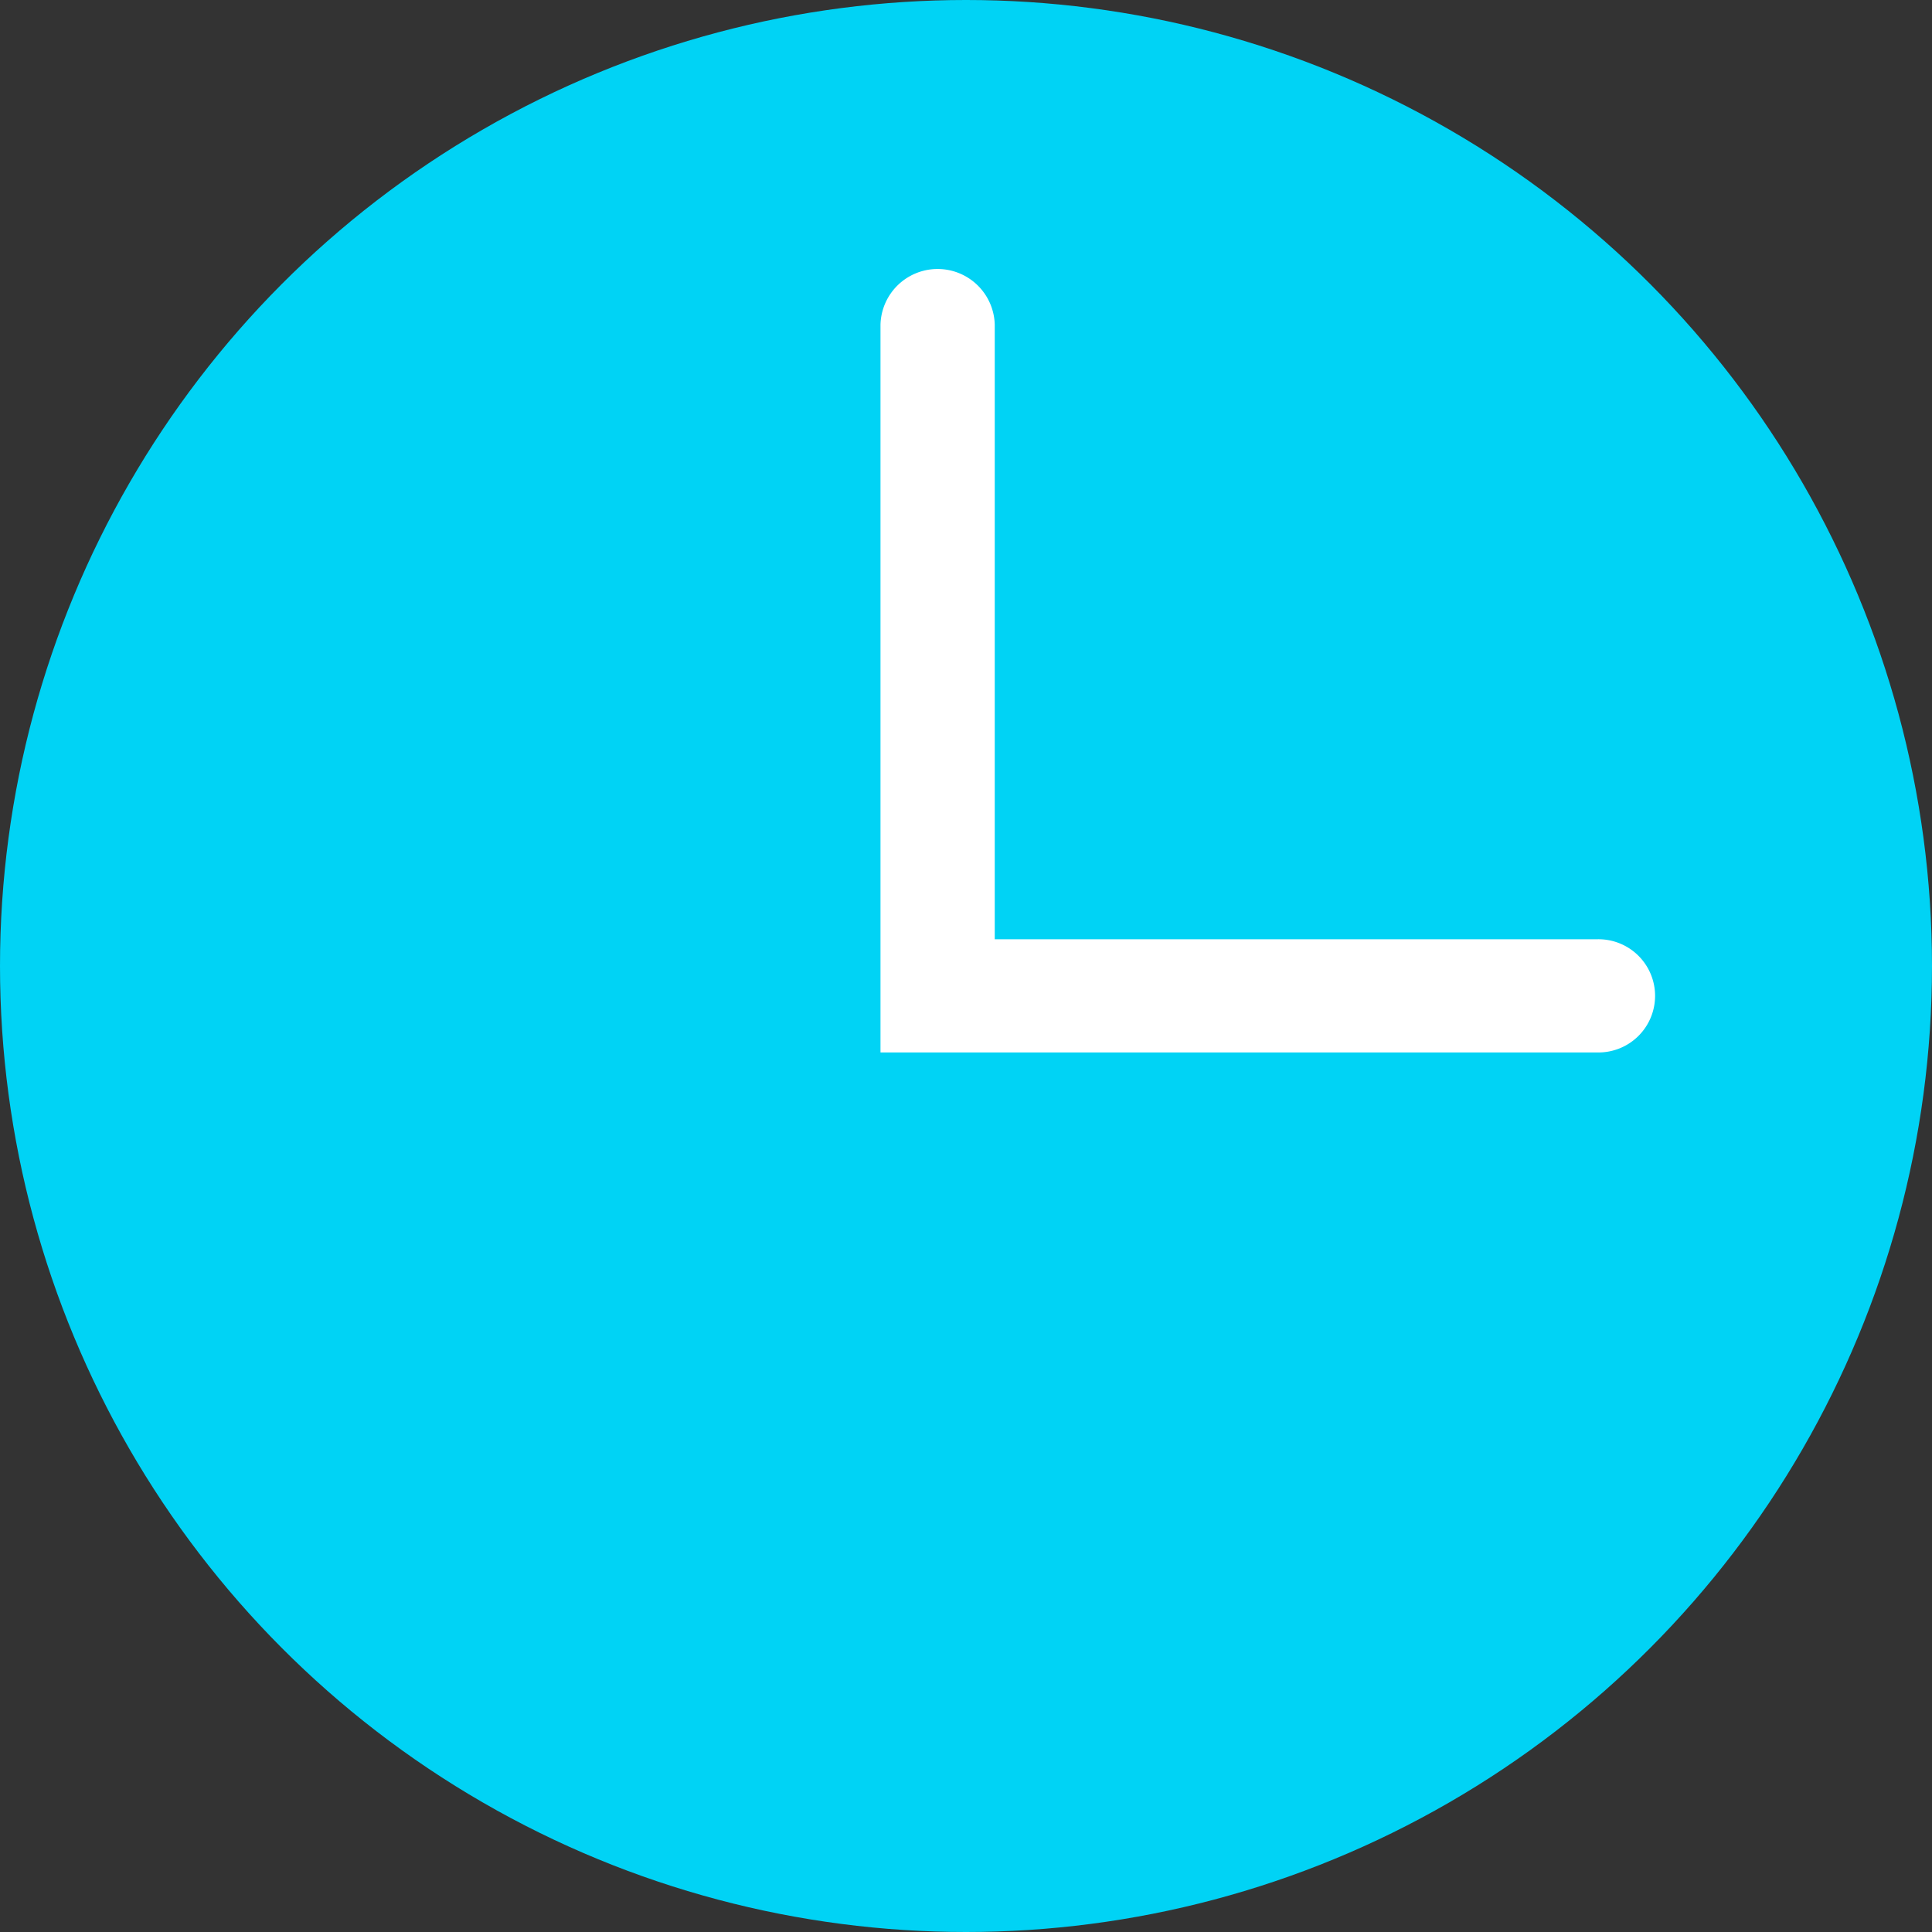
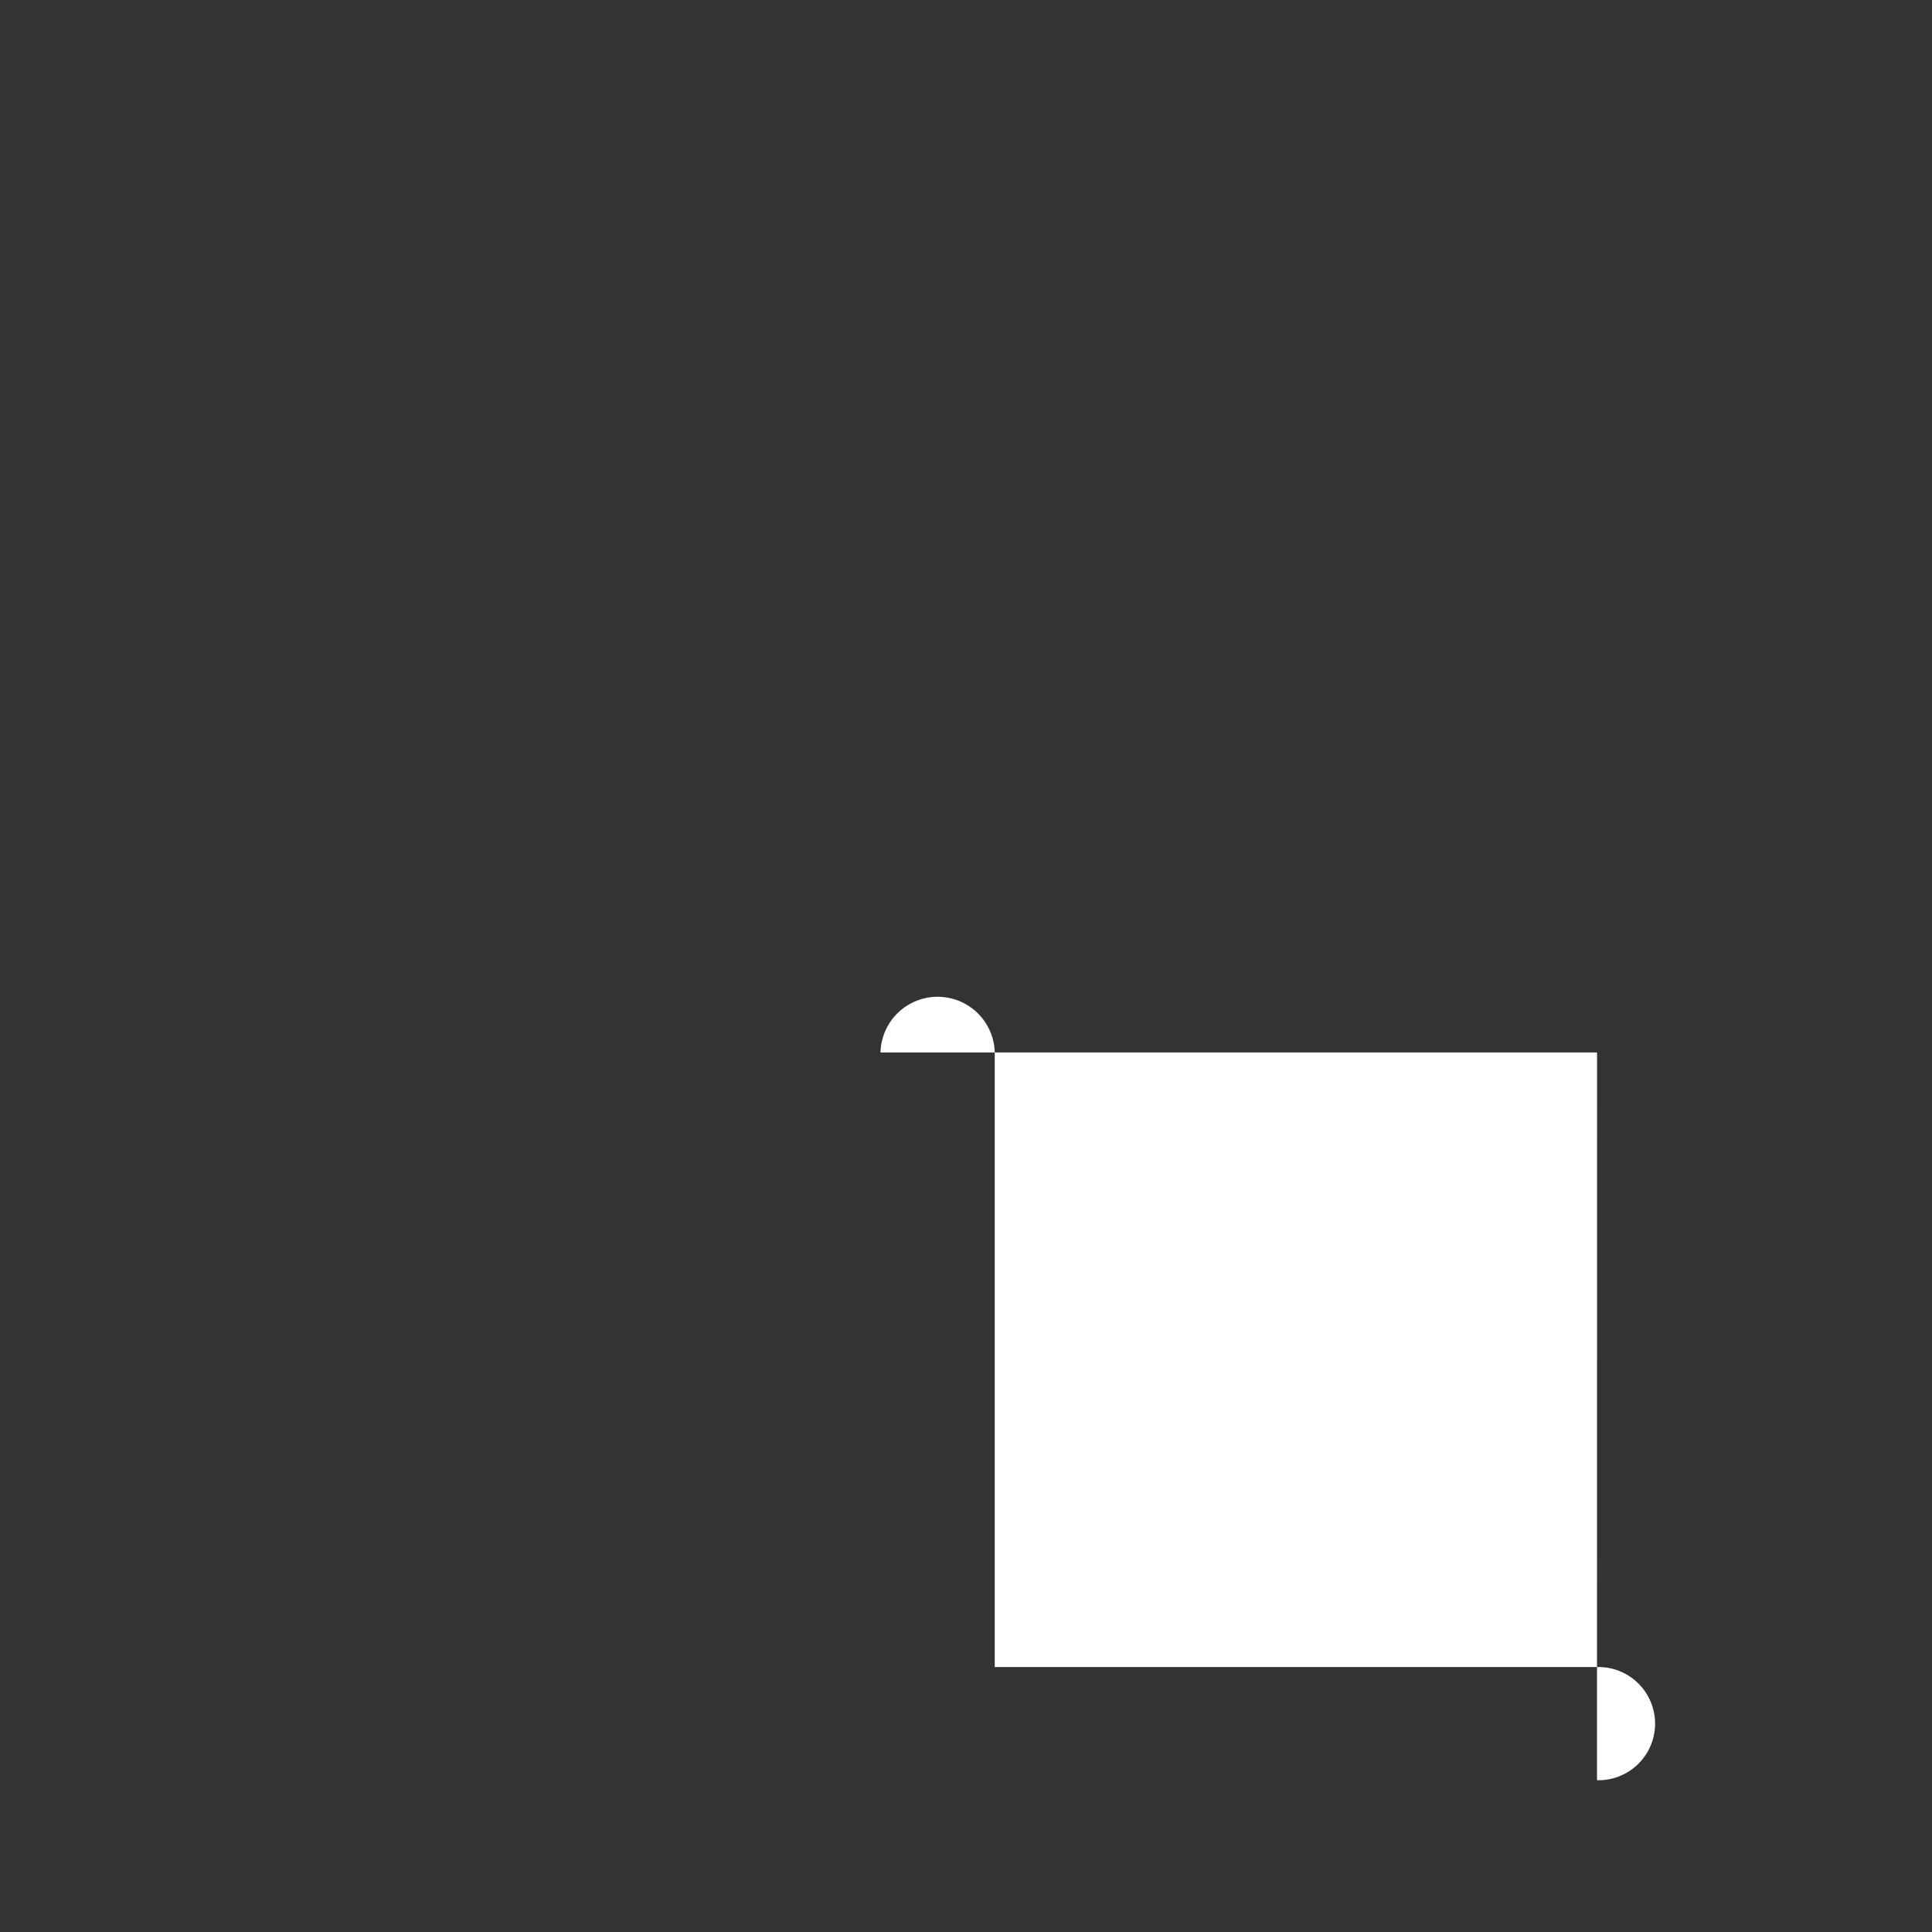
<svg xmlns="http://www.w3.org/2000/svg" width="50" height="50" viewBox="0 0 50 50">
  <rect x="0" y="0" width="50" height="50" fill="#333333" stroke="none" />
  <g id="SD-takeover-panels-time" transform="translate(-692 -1456)">
-     <circle id="Ellipse_384" data-name="Ellipse 384" cx="25" cy="25" r="25" transform="translate(692 1456)" fill="#00d3f5" style="mix-blend-mode: multiply;isolation: isolate" />
-     <path id="Path_7830" data-name="Path 7830" d="M11121.545,1834.621H11103v-18.835a1.479,1.479,0,0,1,2.957,0v15.906h15.586a1.465,1.465,0,1,1,0,2.929Z" transform="translate(-10388.213 -351.384)" fill="#fff" />
+     <path id="Path_7830" data-name="Path 7830" d="M11121.545,1834.621H11103a1.479,1.479,0,0,1,2.957,0v15.906h15.586a1.465,1.465,0,1,1,0,2.929Z" transform="translate(-10388.213 -351.384)" fill="#fff" />
  </g>
</svg>